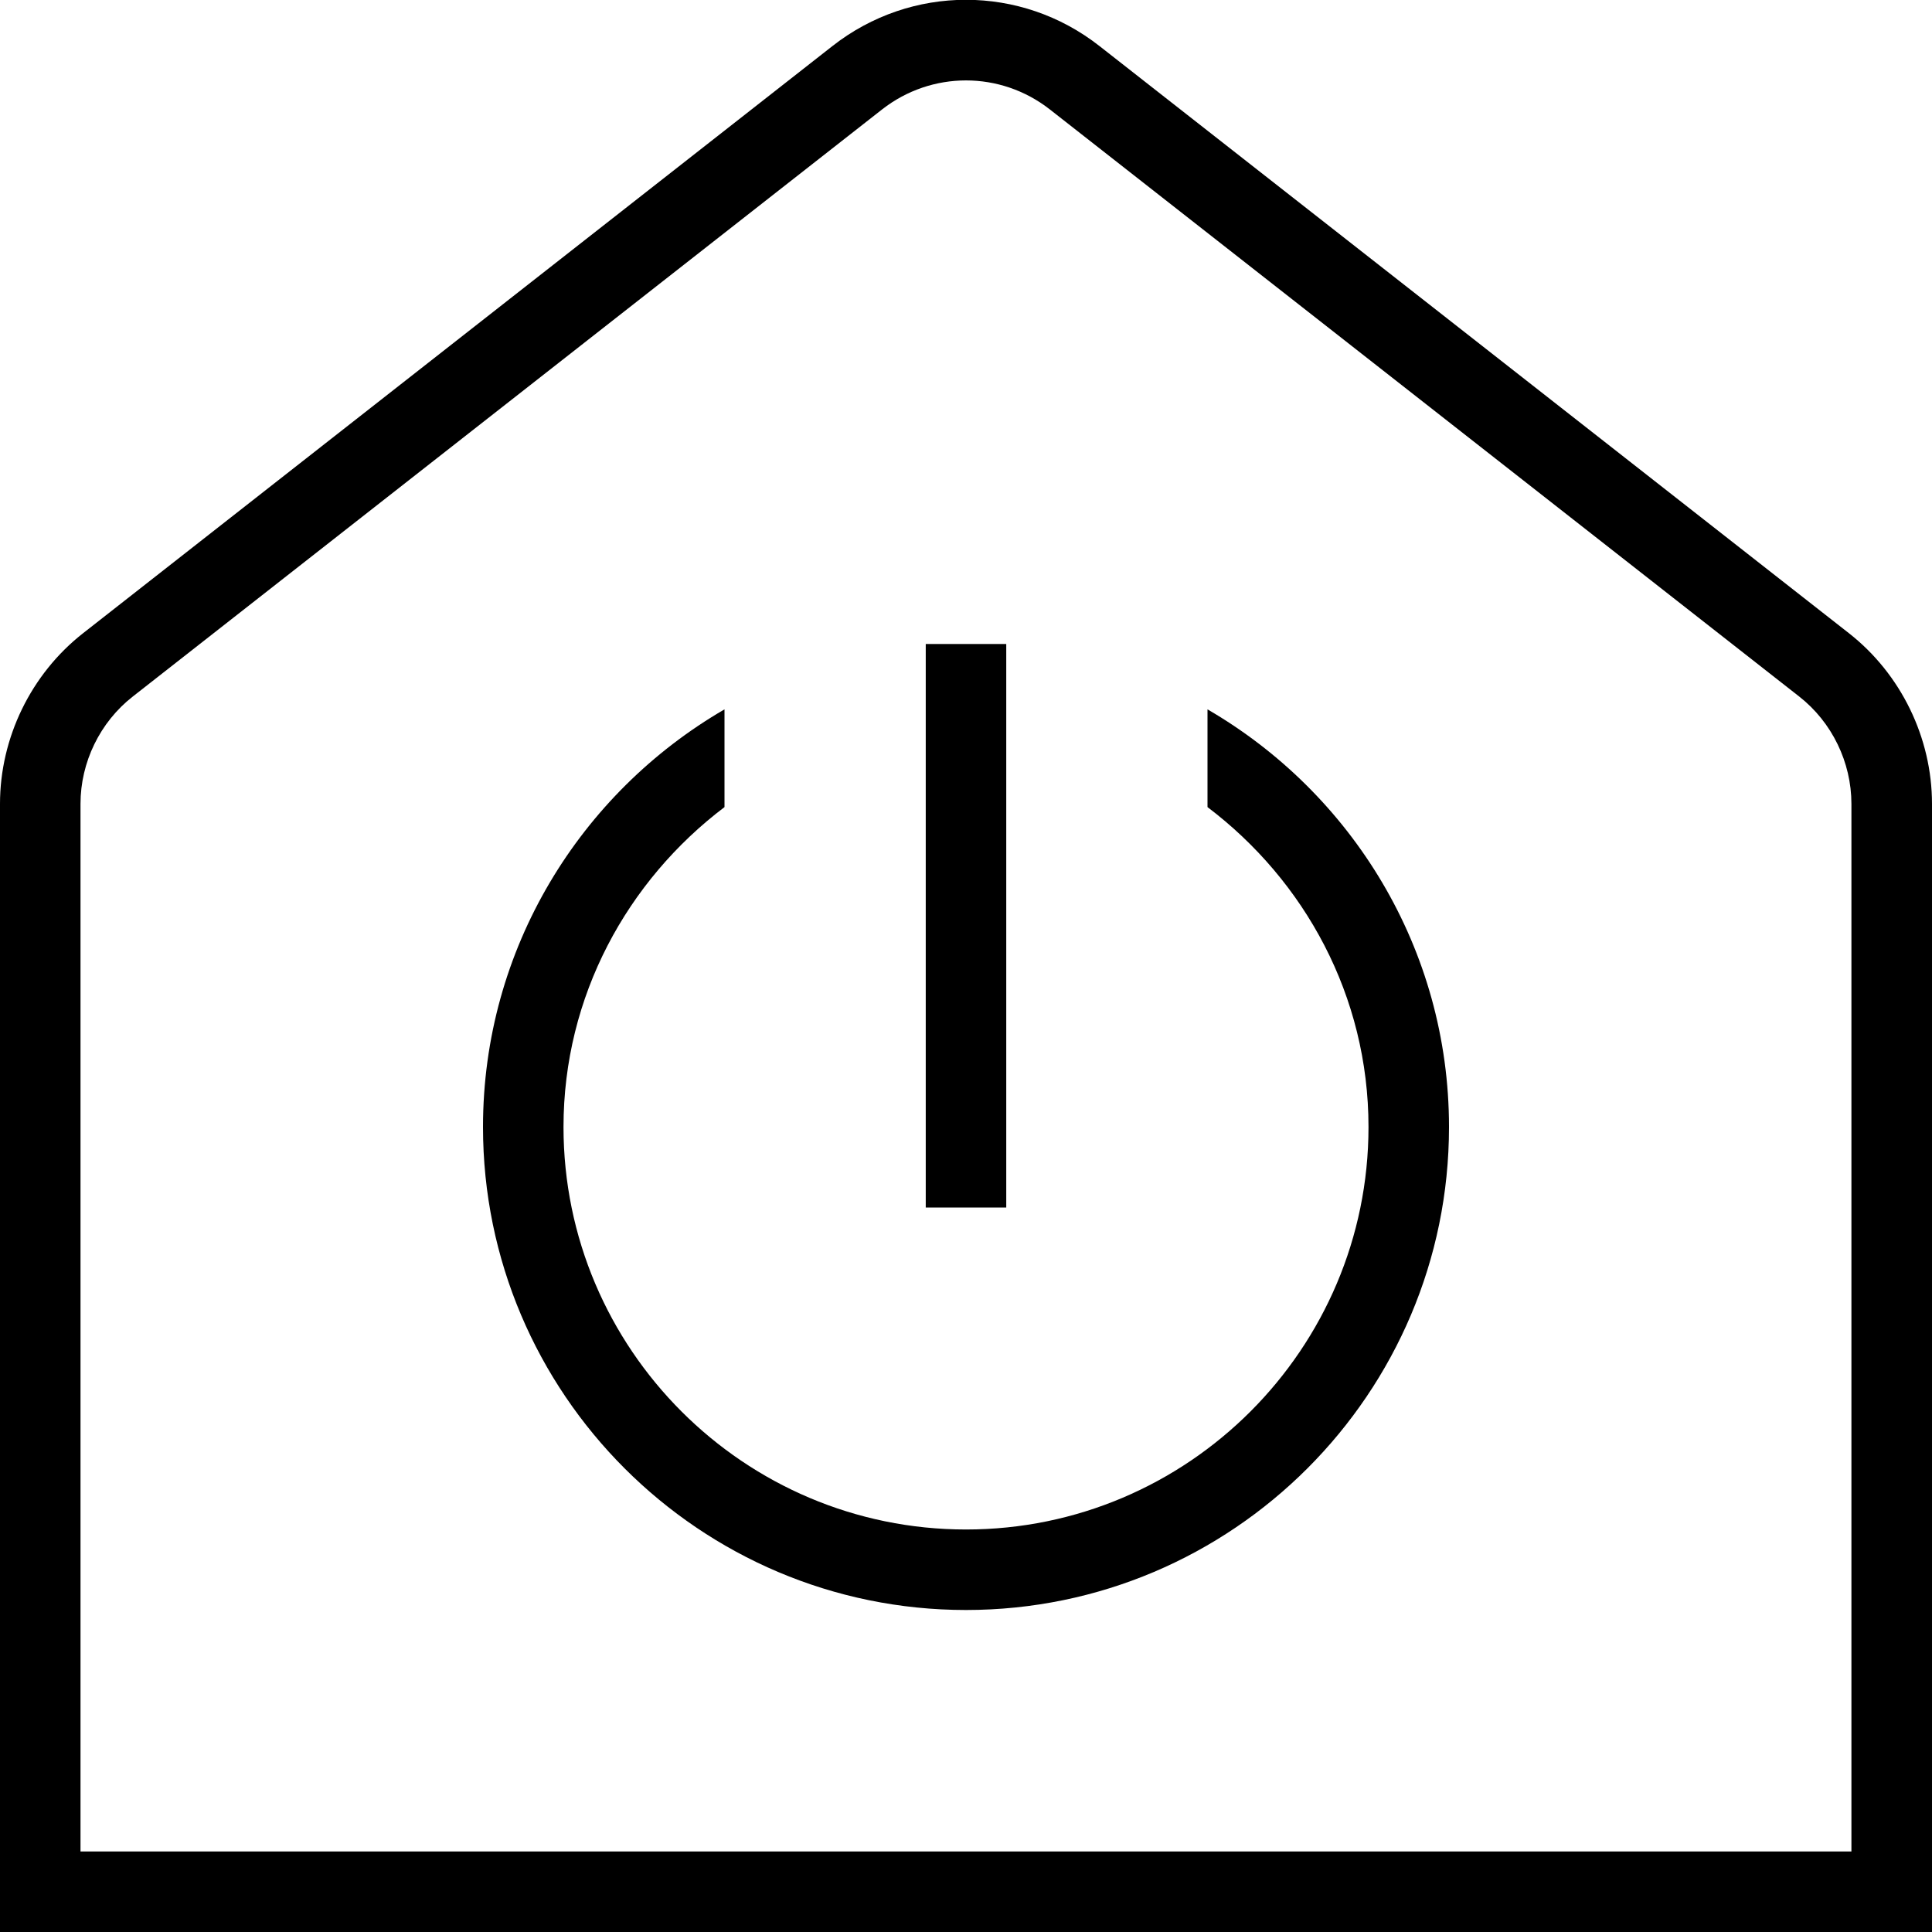
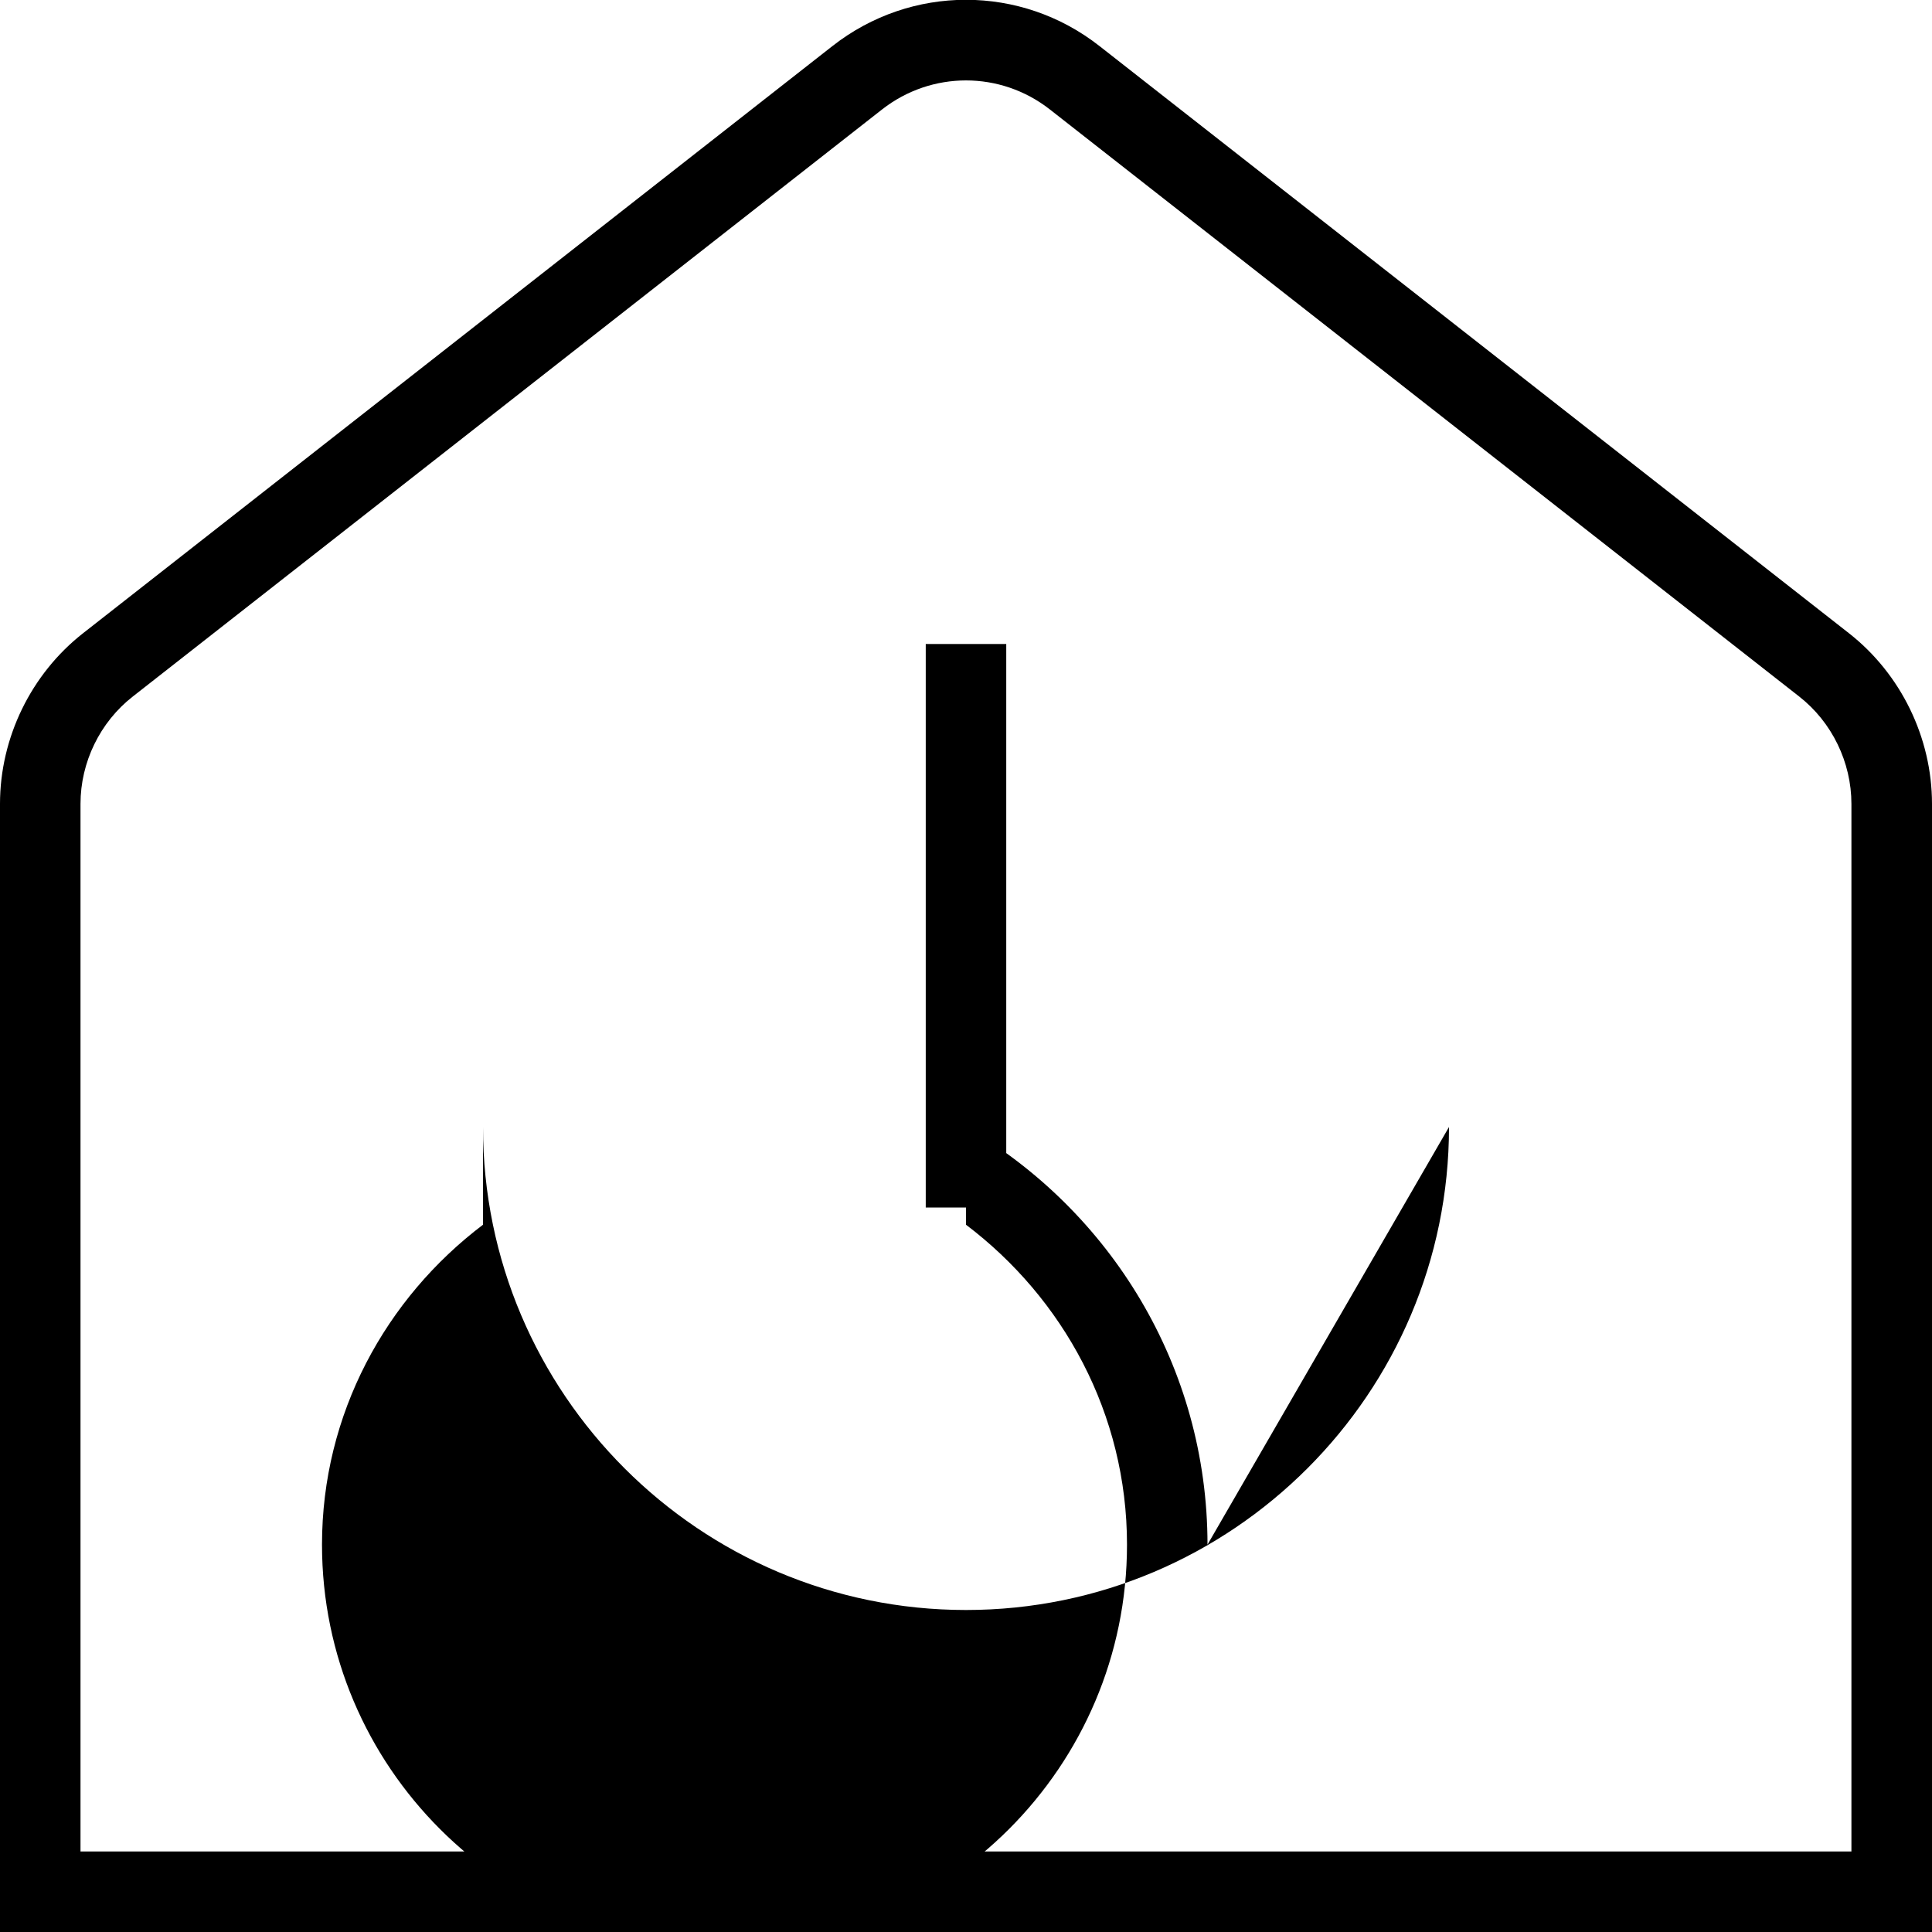
<svg xmlns="http://www.w3.org/2000/svg" id="Layer_1" data-name="Layer 1" viewBox="0 0 24 24">
-   <path d="m22.968,7.866L13.658.572c-.976-.766-2.34-.766-3.317,0L1.032,7.866c-.646.506-1.032,1.298-1.032,2.12v14.014h24v-14.014c0-.822-.386-1.614-1.032-2.12Zm.032,15.134H1v-13.014c0-.517.242-1.015.649-1.333L10.958,1.359c.614-.48,1.47-.48,2.083,0l9.31,7.294c.406.318.648.816.648,1.333v13.014Zm-10.5-8h-1v-7h1v7Zm5.5-1c0,3.309-2.691,6-6,6s-6-2.691-6-6c0-2.215,1.21-4.149,3-5.188v1.214c-1.207.914-2,2.348-2,3.974,0,2.757,2.243,5,5,5s5-2.243,5-5c0-1.627-.793-3.061-2-3.974v-1.214c1.79,1.039,3,2.973,3,5.188Z" />
+   <path d="m22.968,7.866L13.658.572c-.976-.766-2.34-.766-3.317,0L1.032,7.866c-.646.506-1.032,1.298-1.032,2.12v14.014h24v-14.014c0-.822-.386-1.614-1.032-2.12Zm.032,15.134H1v-13.014c0-.517.242-1.015.649-1.333L10.958,1.359c.614-.48,1.47-.48,2.083,0l9.31,7.294c.406.318.648.816.648,1.333v13.014Zm-10.5-8h-1v-7h1v7Zm5.5-1c0,3.309-2.691,6-6,6s-6-2.691-6-6v1.214c-1.207.914-2,2.348-2,3.974,0,2.757,2.243,5,5,5s5-2.243,5-5c0-1.627-.793-3.061-2-3.974v-1.214c1.79,1.039,3,2.973,3,5.188Z" />
</svg>